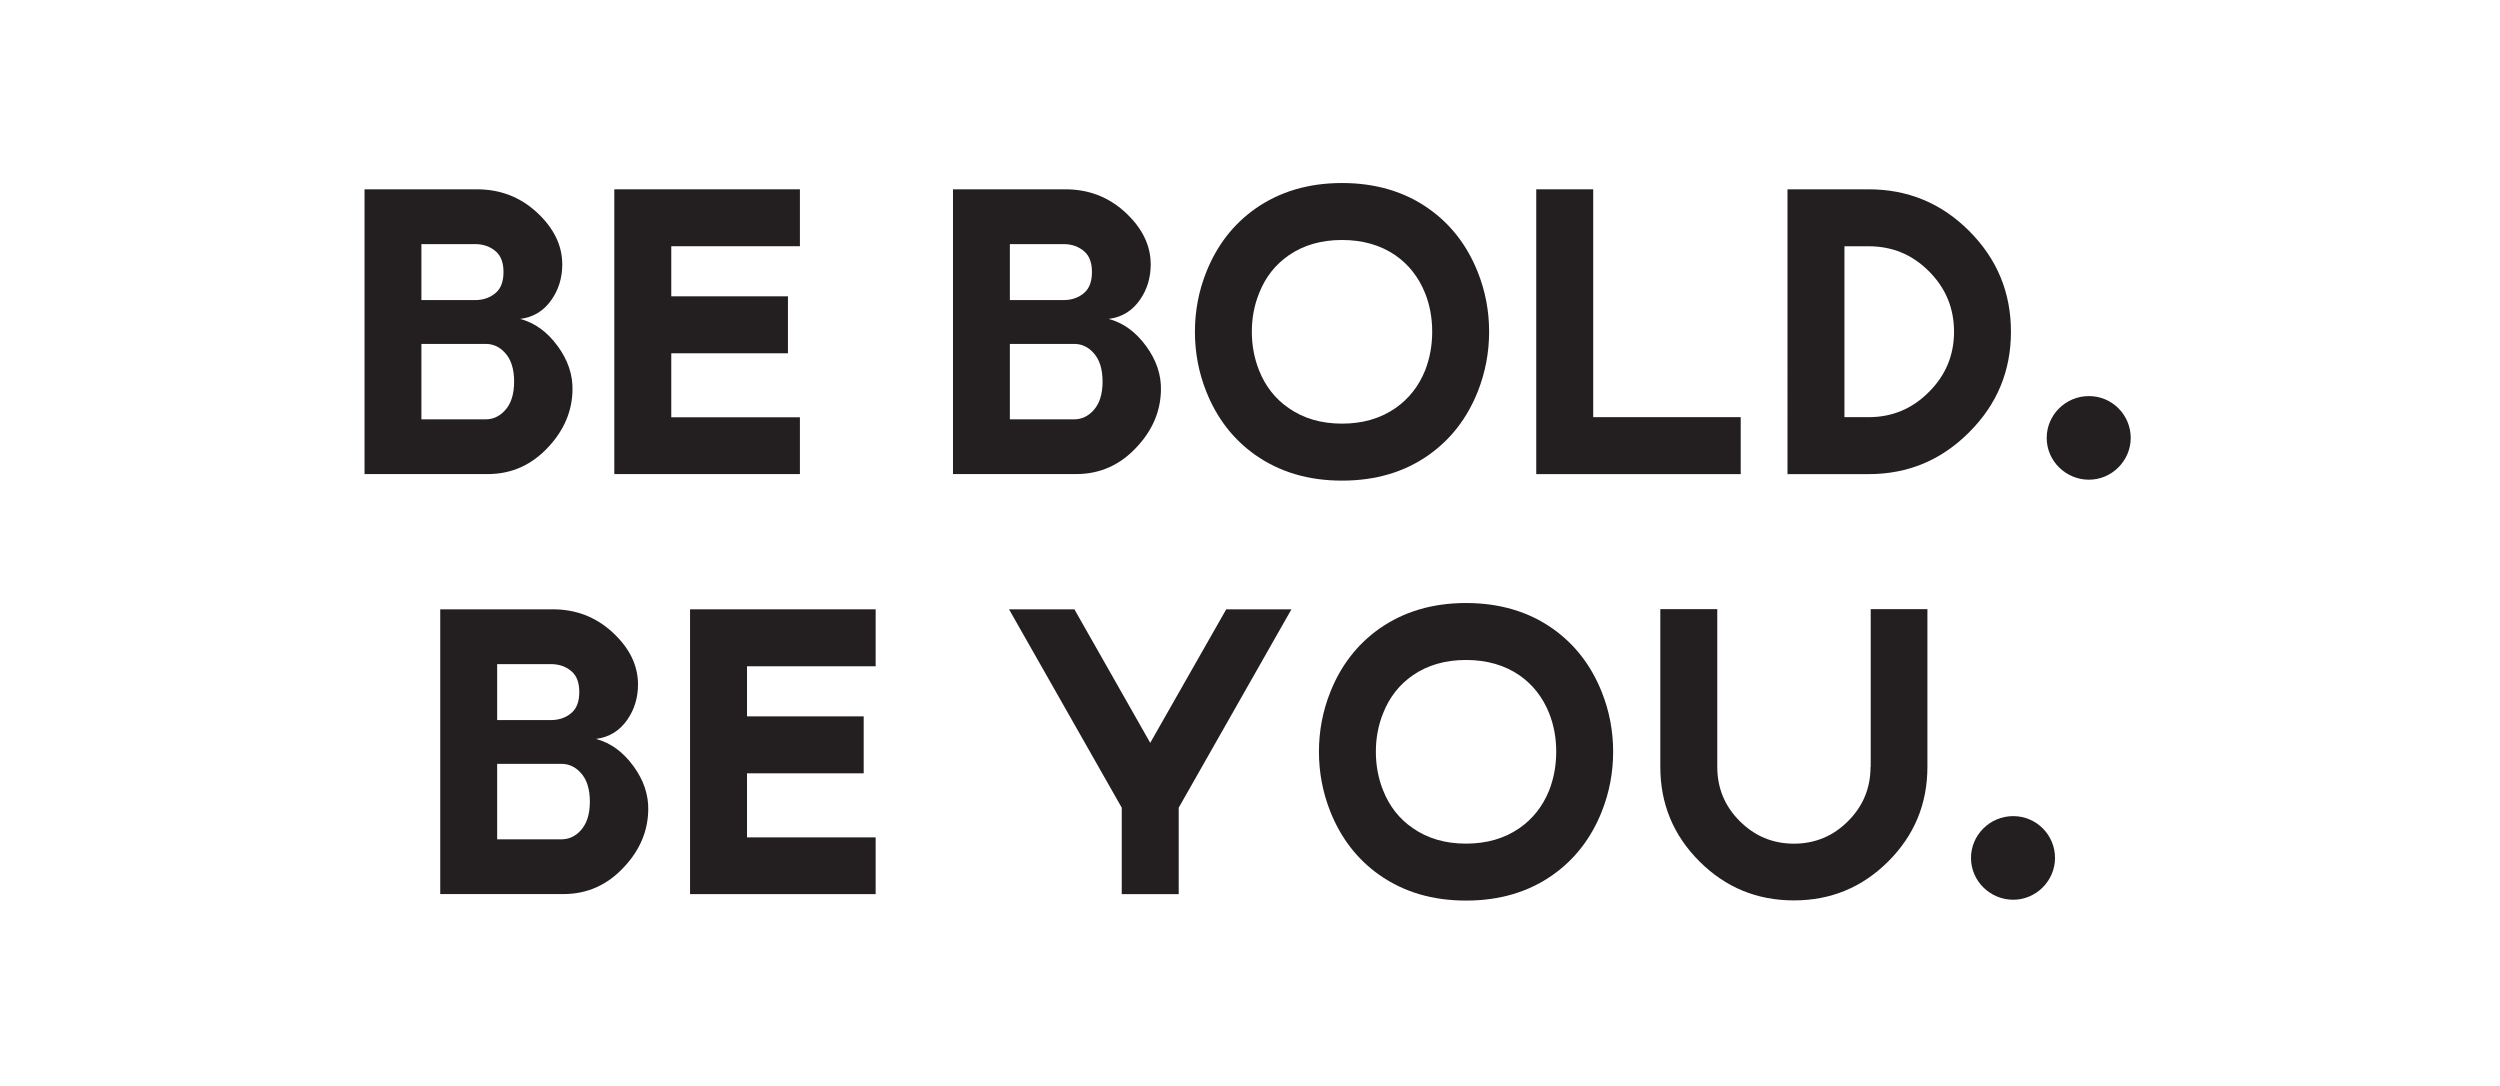
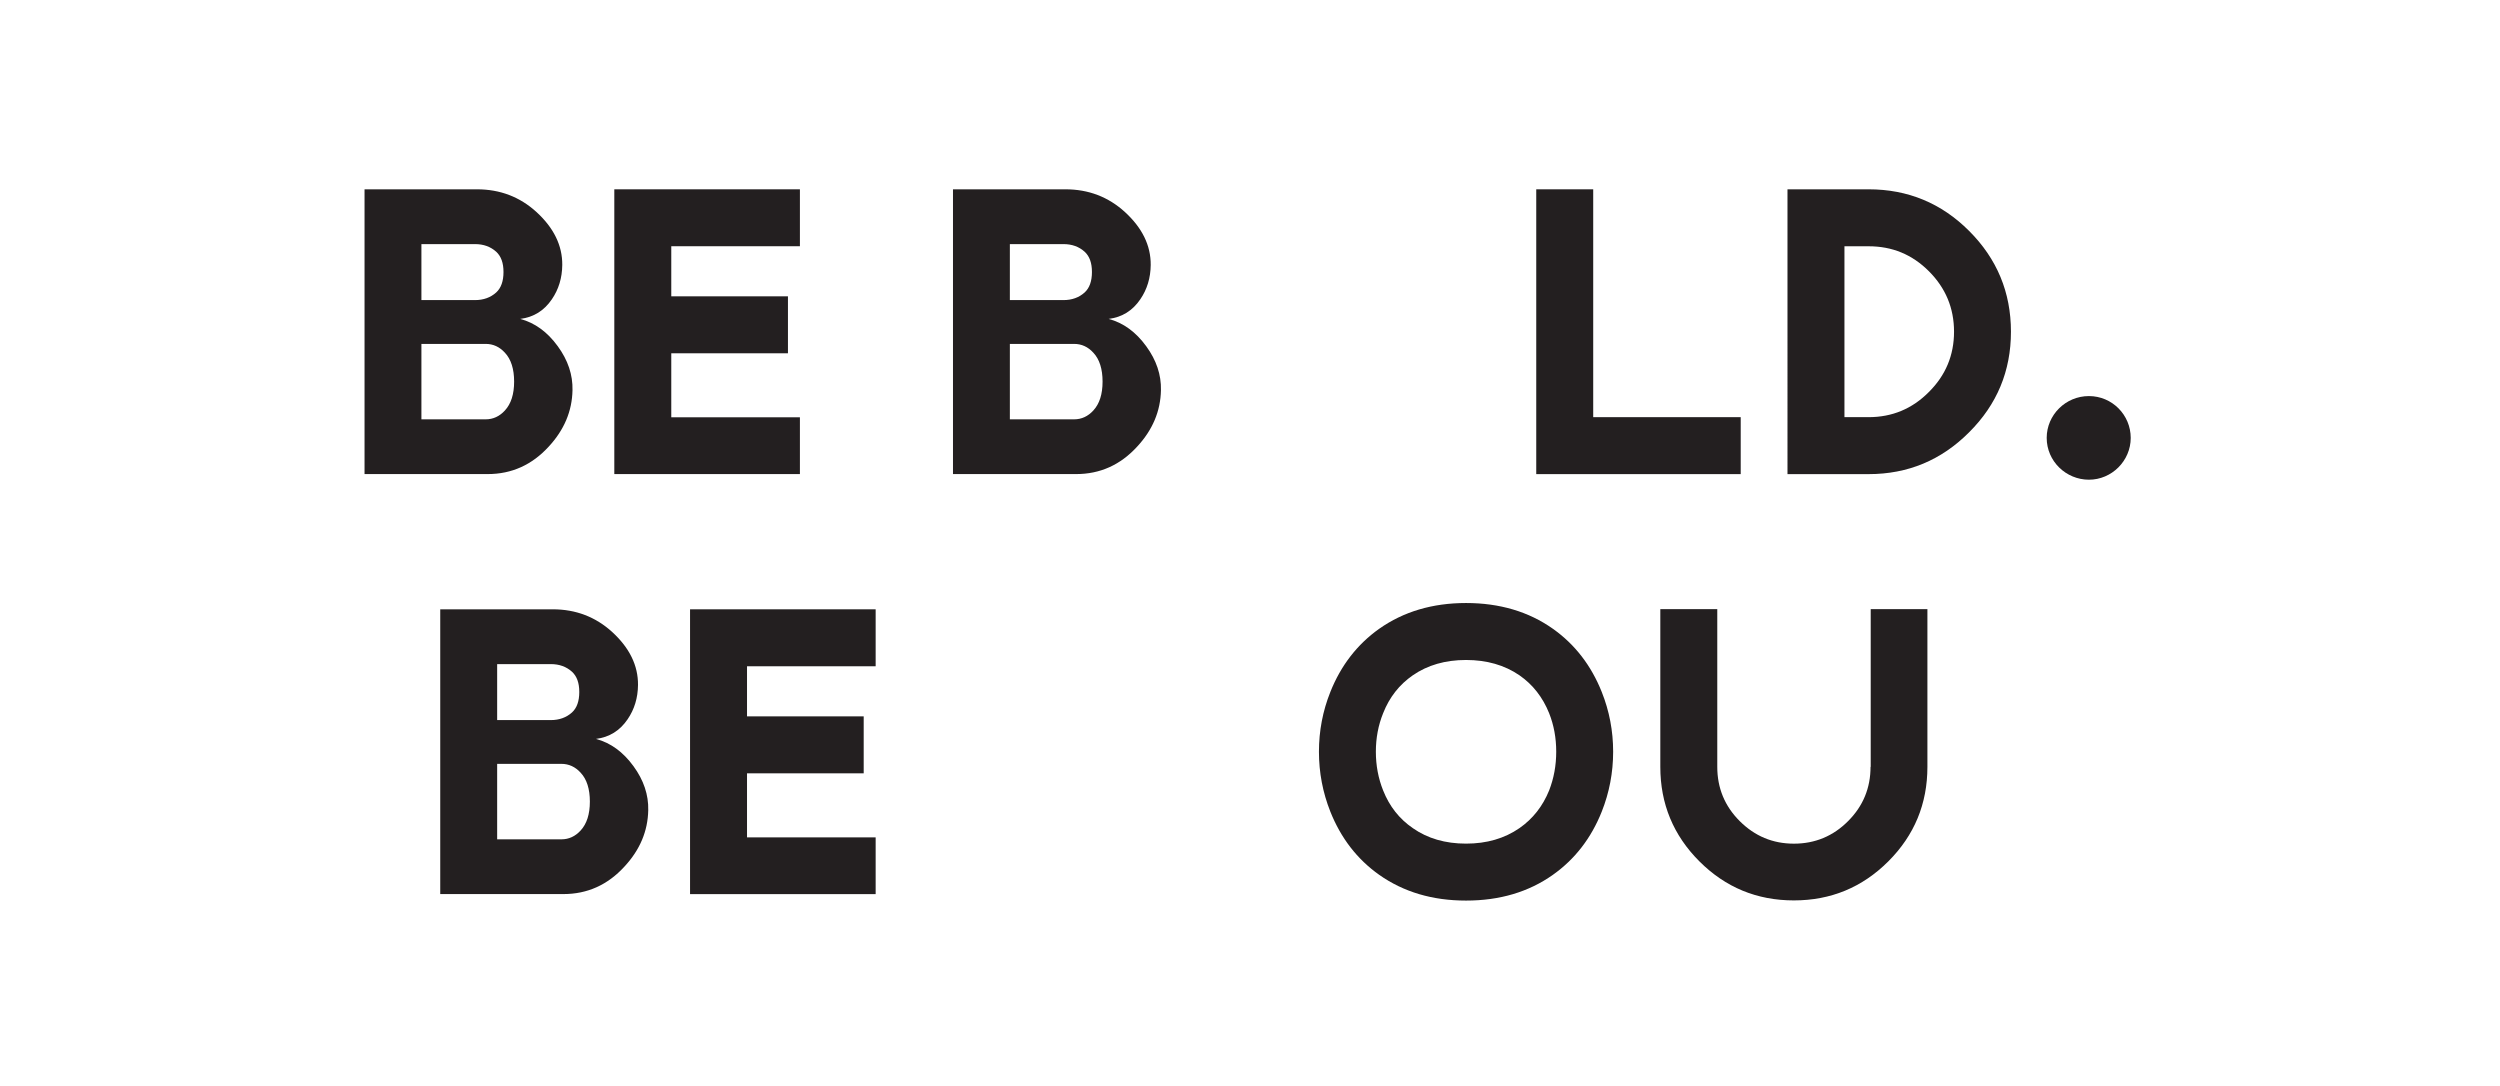
<svg xmlns="http://www.w3.org/2000/svg" id="a" viewBox="0 0 564.41 245.07">
  <defs>
    <style>.b{fill:#231f20;}</style>
  </defs>
  <g>
    <path class="b" d="M99.38,137.56h25.41c5.2,0,9.68,1.71,13.44,5.14,3.9,3.58,5.84,7.55,5.81,11.93-.03,2.93-.81,5.51-2.35,7.76-1.74,2.57-4.12,4.05-7.14,4.43,3.31,.89,6.13,2.94,8.47,6.16,2.31,3.16,3.41,6.47,3.33,9.93-.09,4.73-1.88,8.97-5.37,12.73-3.78,4.14-8.38,6.21-13.79,6.21h-27.8v-64.3Zm12.86,25.01h12.11c1.92,0,3.52-.58,4.79-1.73,1.09-1,1.64-2.54,1.64-4.61s-.55-3.56-1.64-4.57c-1.27-1.15-2.87-1.73-4.79-1.73h-12.11v12.64Zm0,9.89v17.03h14.5c1.69,0,3.13-.67,4.35-2,1.39-1.51,2.08-3.68,2.08-6.52s-.69-5.04-2.08-6.52c-1.21-1.33-2.66-2-4.35-2h-14.5Z" />
    <path class="b" d="M197.69,150.42h-29.04v11.31h26.34v12.86h-26.34v14.46h29.04v12.81h-41.9v-64.3h41.9v12.86Z" />
-     <path class="b" d="M242.56,137.56l17.12,30.15,17.16-30.15h14.72l-25.45,44.79v19.51h-12.86v-19.51l-25.45-44.79h14.77Z" />
    <path class="b" d="M350.58,141.95c4.97,3.52,8.65,8.28,11.04,14.28,1.71,4.29,2.57,8.78,2.57,13.48s-.86,9.21-2.57,13.52c-2.39,6-6.07,10.76-11.04,14.28-5.47,3.87-12,5.81-19.6,5.81s-14.1-1.94-19.6-5.81c-4.97-3.52-8.65-8.28-11.04-14.28-1.71-4.32-2.57-8.82-2.57-13.52s.86-9.19,2.57-13.48c2.39-6,6.08-10.76,11.04-14.28,5.5-3.87,12.03-5.81,19.6-5.81s14.13,1.94,19.6,5.81Zm-7.54,10.51c-3.37-2.31-7.39-3.46-12.06-3.46s-8.68,1.15-12.02,3.46c-3.04,2.1-5.28,4.95-6.7,8.56-1.09,2.69-1.64,5.59-1.64,8.69s.55,6.02,1.64,8.74c1.42,3.58,3.65,6.42,6.7,8.51,3.34,2.34,7.35,3.5,12.02,3.5s8.69-1.17,12.06-3.5c3.02-2.1,5.25-4.94,6.7-8.51,1.06-2.72,1.6-5.63,1.6-8.74s-.53-6-1.6-8.69c-1.45-3.61-3.68-6.46-6.7-8.56Z" />
    <path class="b" d="M435.14,137.52v35.61c0,8.34-2.94,15.45-8.82,21.33-5.88,5.88-12.99,8.82-21.33,8.82s-15.45-2.94-21.33-8.82c-5.88-5.88-8.82-12.99-8.82-21.33v-35.61h12.86v35.61c0,4.79,1.69,8.87,5.06,12.24,3.4,3.4,7.48,5.1,12.24,5.1s8.87-1.7,12.24-5.1c3.37-3.37,5.06-7.45,5.06-12.24h.04v-35.61h12.81Z" />
-     <path class="b" d="M444.98,193.69c0-5.18,4.27-9.44,9.53-9.44s9.44,4.27,9.44,9.44-4.27,9.44-9.44,9.44-9.53-4.18-9.53-9.44Z" />
  </g>
  <g>
    <path class="b" d="M82.28,42.74h25.41c5.2,0,9.68,1.71,13.44,5.14,3.9,3.58,5.84,7.55,5.81,11.93-.03,2.93-.81,5.51-2.35,7.76-1.74,2.57-4.12,4.05-7.14,4.43,3.31,.89,6.13,2.94,8.47,6.16,2.31,3.16,3.41,6.47,3.33,9.93-.09,4.73-1.88,8.97-5.36,12.73-3.78,4.14-8.38,6.21-13.79,6.21h-27.8V42.74Zm12.86,25.01h12.1c1.92,0,3.52-.58,4.79-1.73,1.09-1,1.64-2.54,1.64-4.61s-.55-3.56-1.64-4.57c-1.27-1.15-2.87-1.73-4.79-1.73h-12.1v12.64Zm0,9.89v17.03h14.5c1.69,0,3.13-.67,4.35-2,1.39-1.51,2.08-3.68,2.08-6.52s-.69-5.04-2.08-6.52c-1.21-1.33-2.66-1.99-4.35-1.99h-14.5Z" />
    <path class="b" d="M180.59,55.59h-29.04v11.31h26.34v12.86h-26.34v14.45h29.04v12.82h-41.9V42.74h41.9v12.86Z" />
    <path class="b" d="M215.13,42.74h25.41c5.2,0,9.68,1.71,13.44,5.14,3.9,3.58,5.84,7.55,5.81,11.93-.03,2.93-.81,5.51-2.35,7.76-1.74,2.57-4.12,4.05-7.14,4.43,3.31,.89,6.13,2.94,8.47,6.16,2.31,3.16,3.41,6.47,3.33,9.93-.09,4.73-1.88,8.97-5.36,12.73-3.78,4.14-8.38,6.21-13.79,6.21h-27.8V42.74Zm12.86,25.01h12.1c1.92,0,3.52-.58,4.79-1.73,1.09-1,1.64-2.54,1.64-4.61s-.55-3.56-1.64-4.57c-1.27-1.15-2.87-1.73-4.79-1.73h-12.1v12.64Zm0,9.89v17.03h14.5c1.69,0,3.13-.67,4.35-2,1.39-1.51,2.08-3.68,2.08-6.52s-.69-5.04-2.08-6.52c-1.21-1.33-2.66-1.99-4.35-1.99h-14.5Z" />
-     <path class="b" d="M322.58,47.13c4.97,3.52,8.65,8.28,11.04,14.28,1.71,4.29,2.57,8.78,2.57,13.48s-.86,9.21-2.57,13.53c-2.39,6-6.08,10.76-11.04,14.28-5.47,3.87-12,5.81-19.6,5.81s-14.1-1.94-19.6-5.81c-4.97-3.52-8.65-8.28-11.04-14.28-1.72-4.32-2.57-8.82-2.57-13.53s.86-9.19,2.57-13.48c2.39-6,6.07-10.76,11.04-14.28,5.5-3.87,12.03-5.81,19.6-5.81s14.13,1.94,19.6,5.81Zm-7.54,10.51c-3.37-2.31-7.39-3.46-12.06-3.46s-8.68,1.15-12.02,3.46c-3.05,2.1-5.28,4.95-6.7,8.56-1.09,2.69-1.64,5.59-1.64,8.69s.55,6.02,1.64,8.74c1.42,3.58,3.65,6.42,6.7,8.51,3.34,2.34,7.35,3.5,12.02,3.5s8.69-1.17,12.06-3.5c3.02-2.1,5.25-4.94,6.7-8.51,1.06-2.72,1.6-5.63,1.6-8.74s-.53-6-1.6-8.69c-1.45-3.61-3.68-6.46-6.7-8.56Z" />
    <path class="b" d="M359.69,42.74v51.44h33.3v12.86h-46.16V42.74h12.86Z" />
    <path class="b" d="M421.86,42.74c8.87,0,16.44,3.13,22.7,9.4,6.3,6.3,9.44,13.88,9.44,22.75s-3.15,16.44-9.44,22.7c-6.27,6.3-13.83,9.45-22.7,9.45h-18.31V42.74h18.31Zm-5.45,12.86v38.58h5.45c5.32,0,9.86-1.89,13.61-5.68,3.78-3.75,5.68-8.29,5.68-13.61s-1.89-9.87-5.68-13.66-8.29-5.63-13.61-5.63h-5.45Z" />
    <path class="b" d="M462.07,98.86c0-5.18,4.27-9.44,9.53-9.44s9.44,4.27,9.44,9.44-4.27,9.44-9.44,9.44-9.53-4.18-9.53-9.44Z" />
  </g>
</svg>